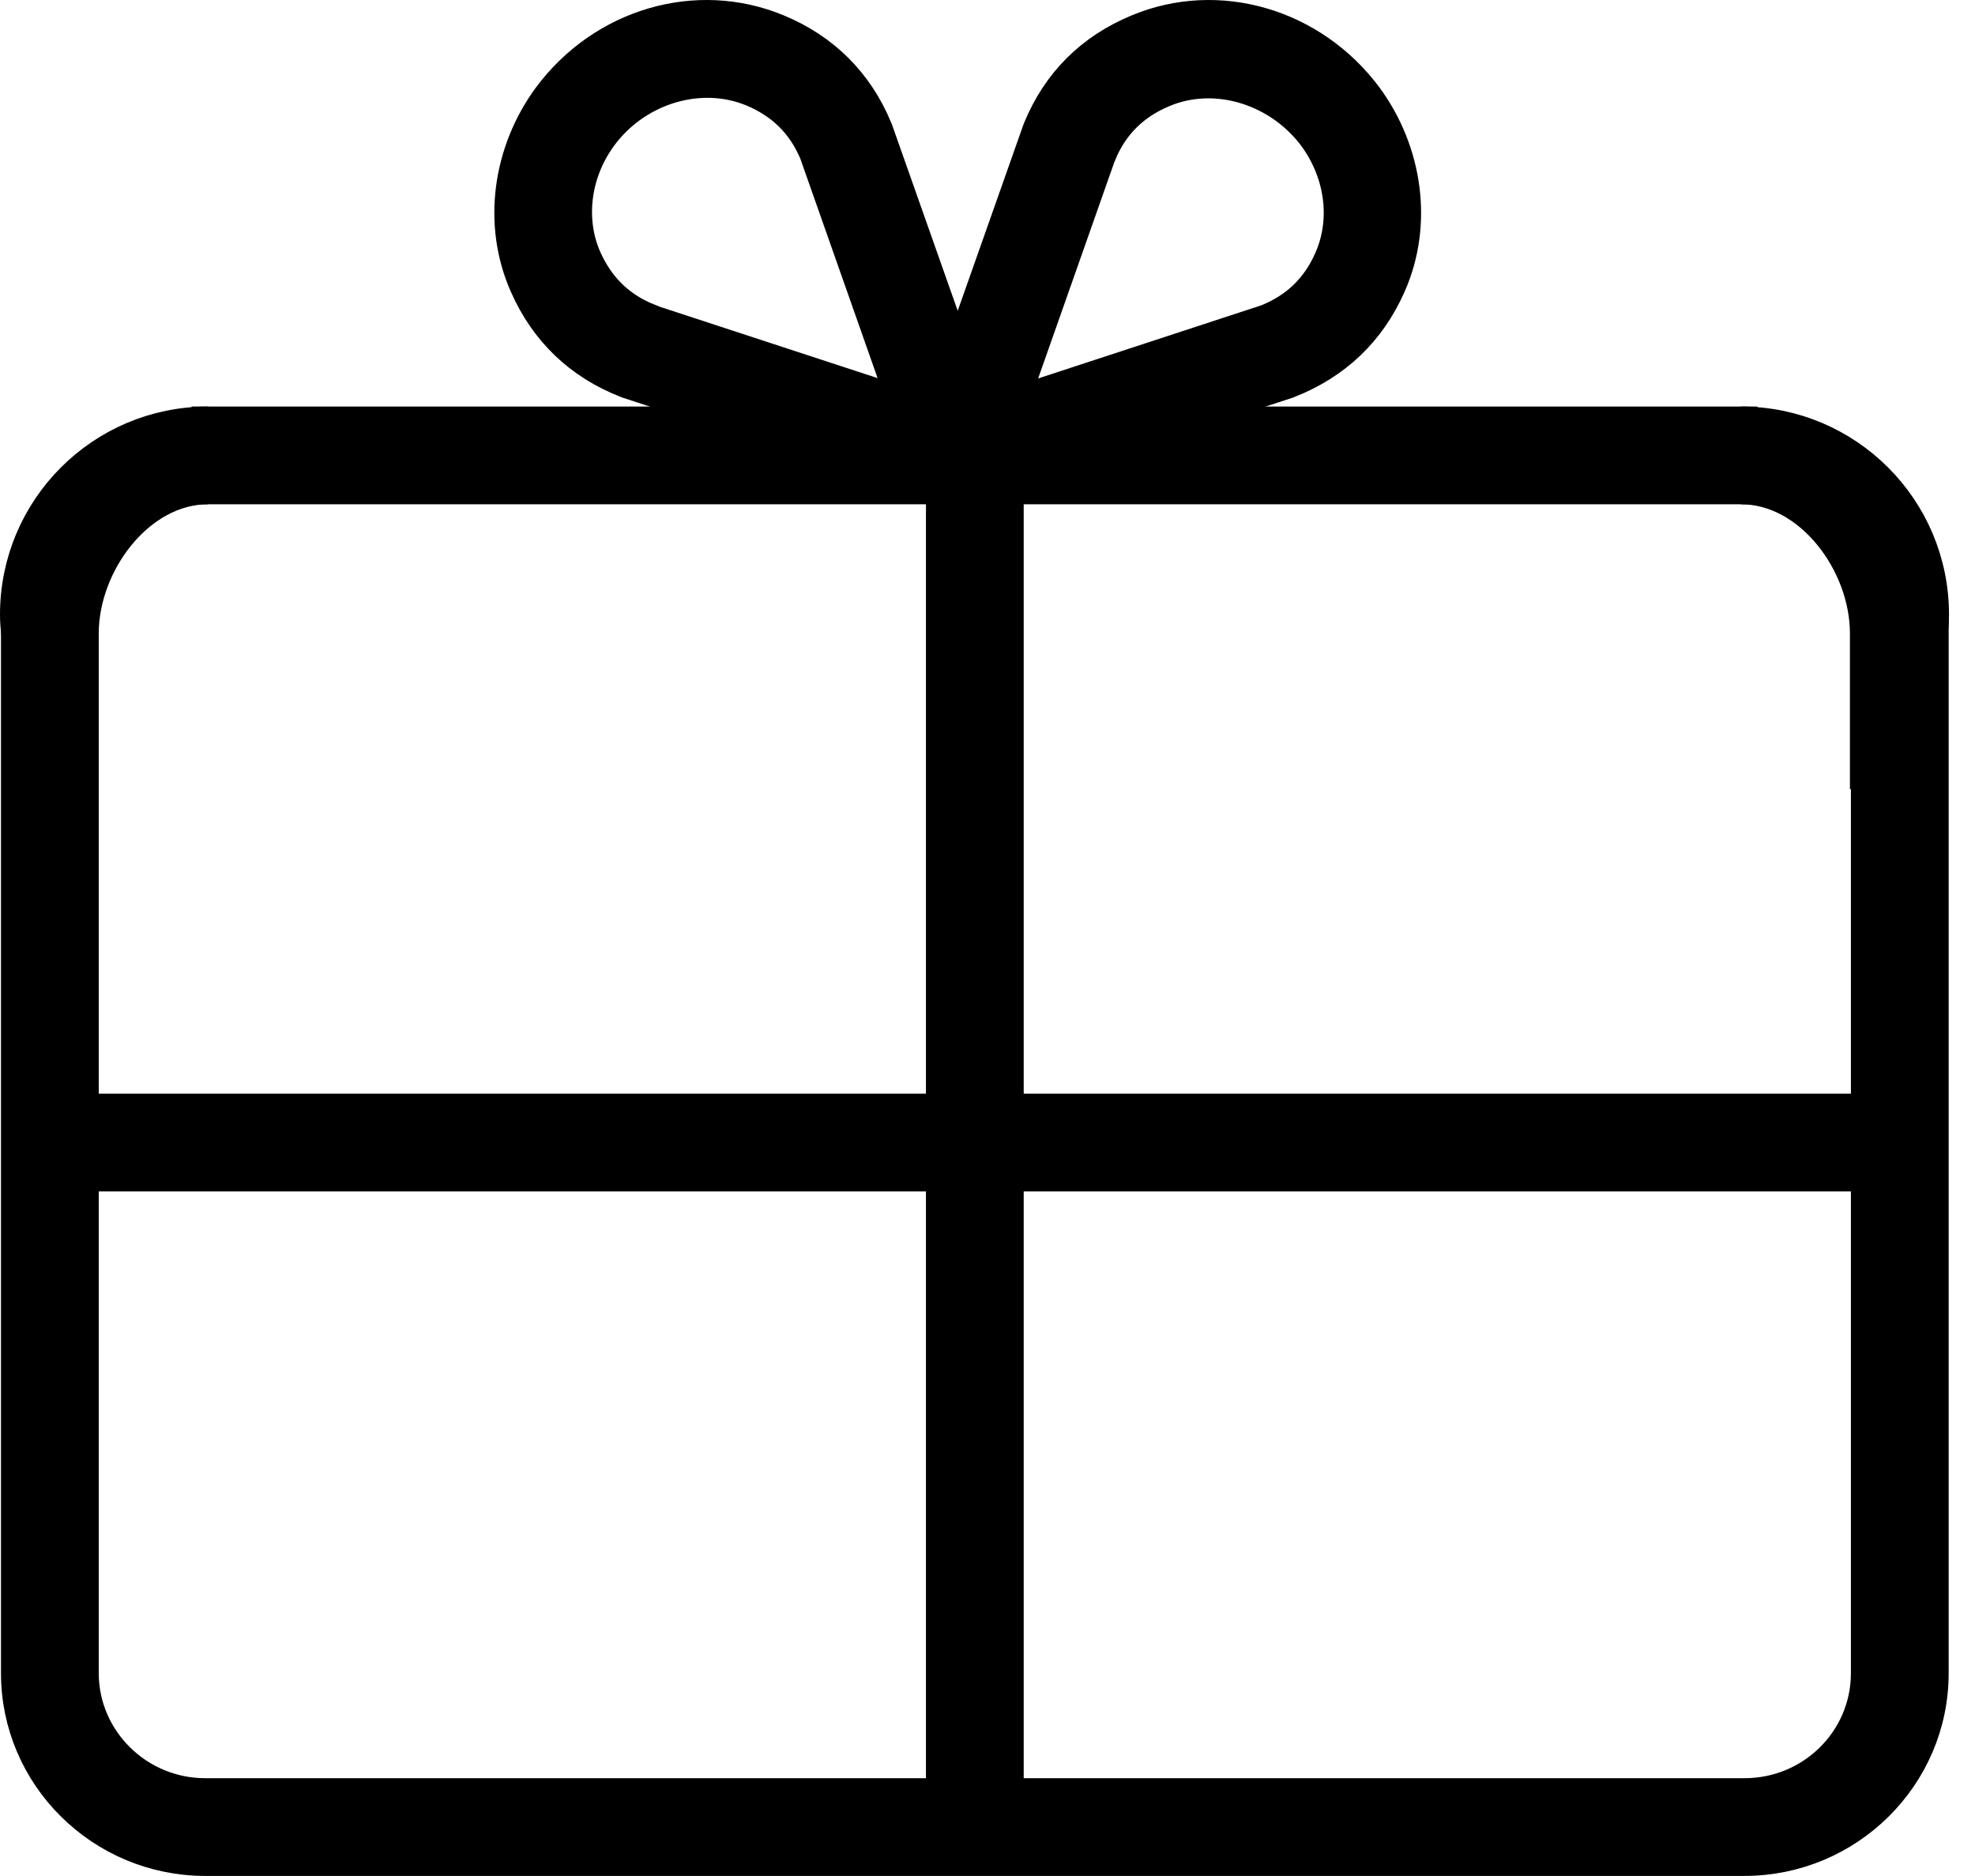
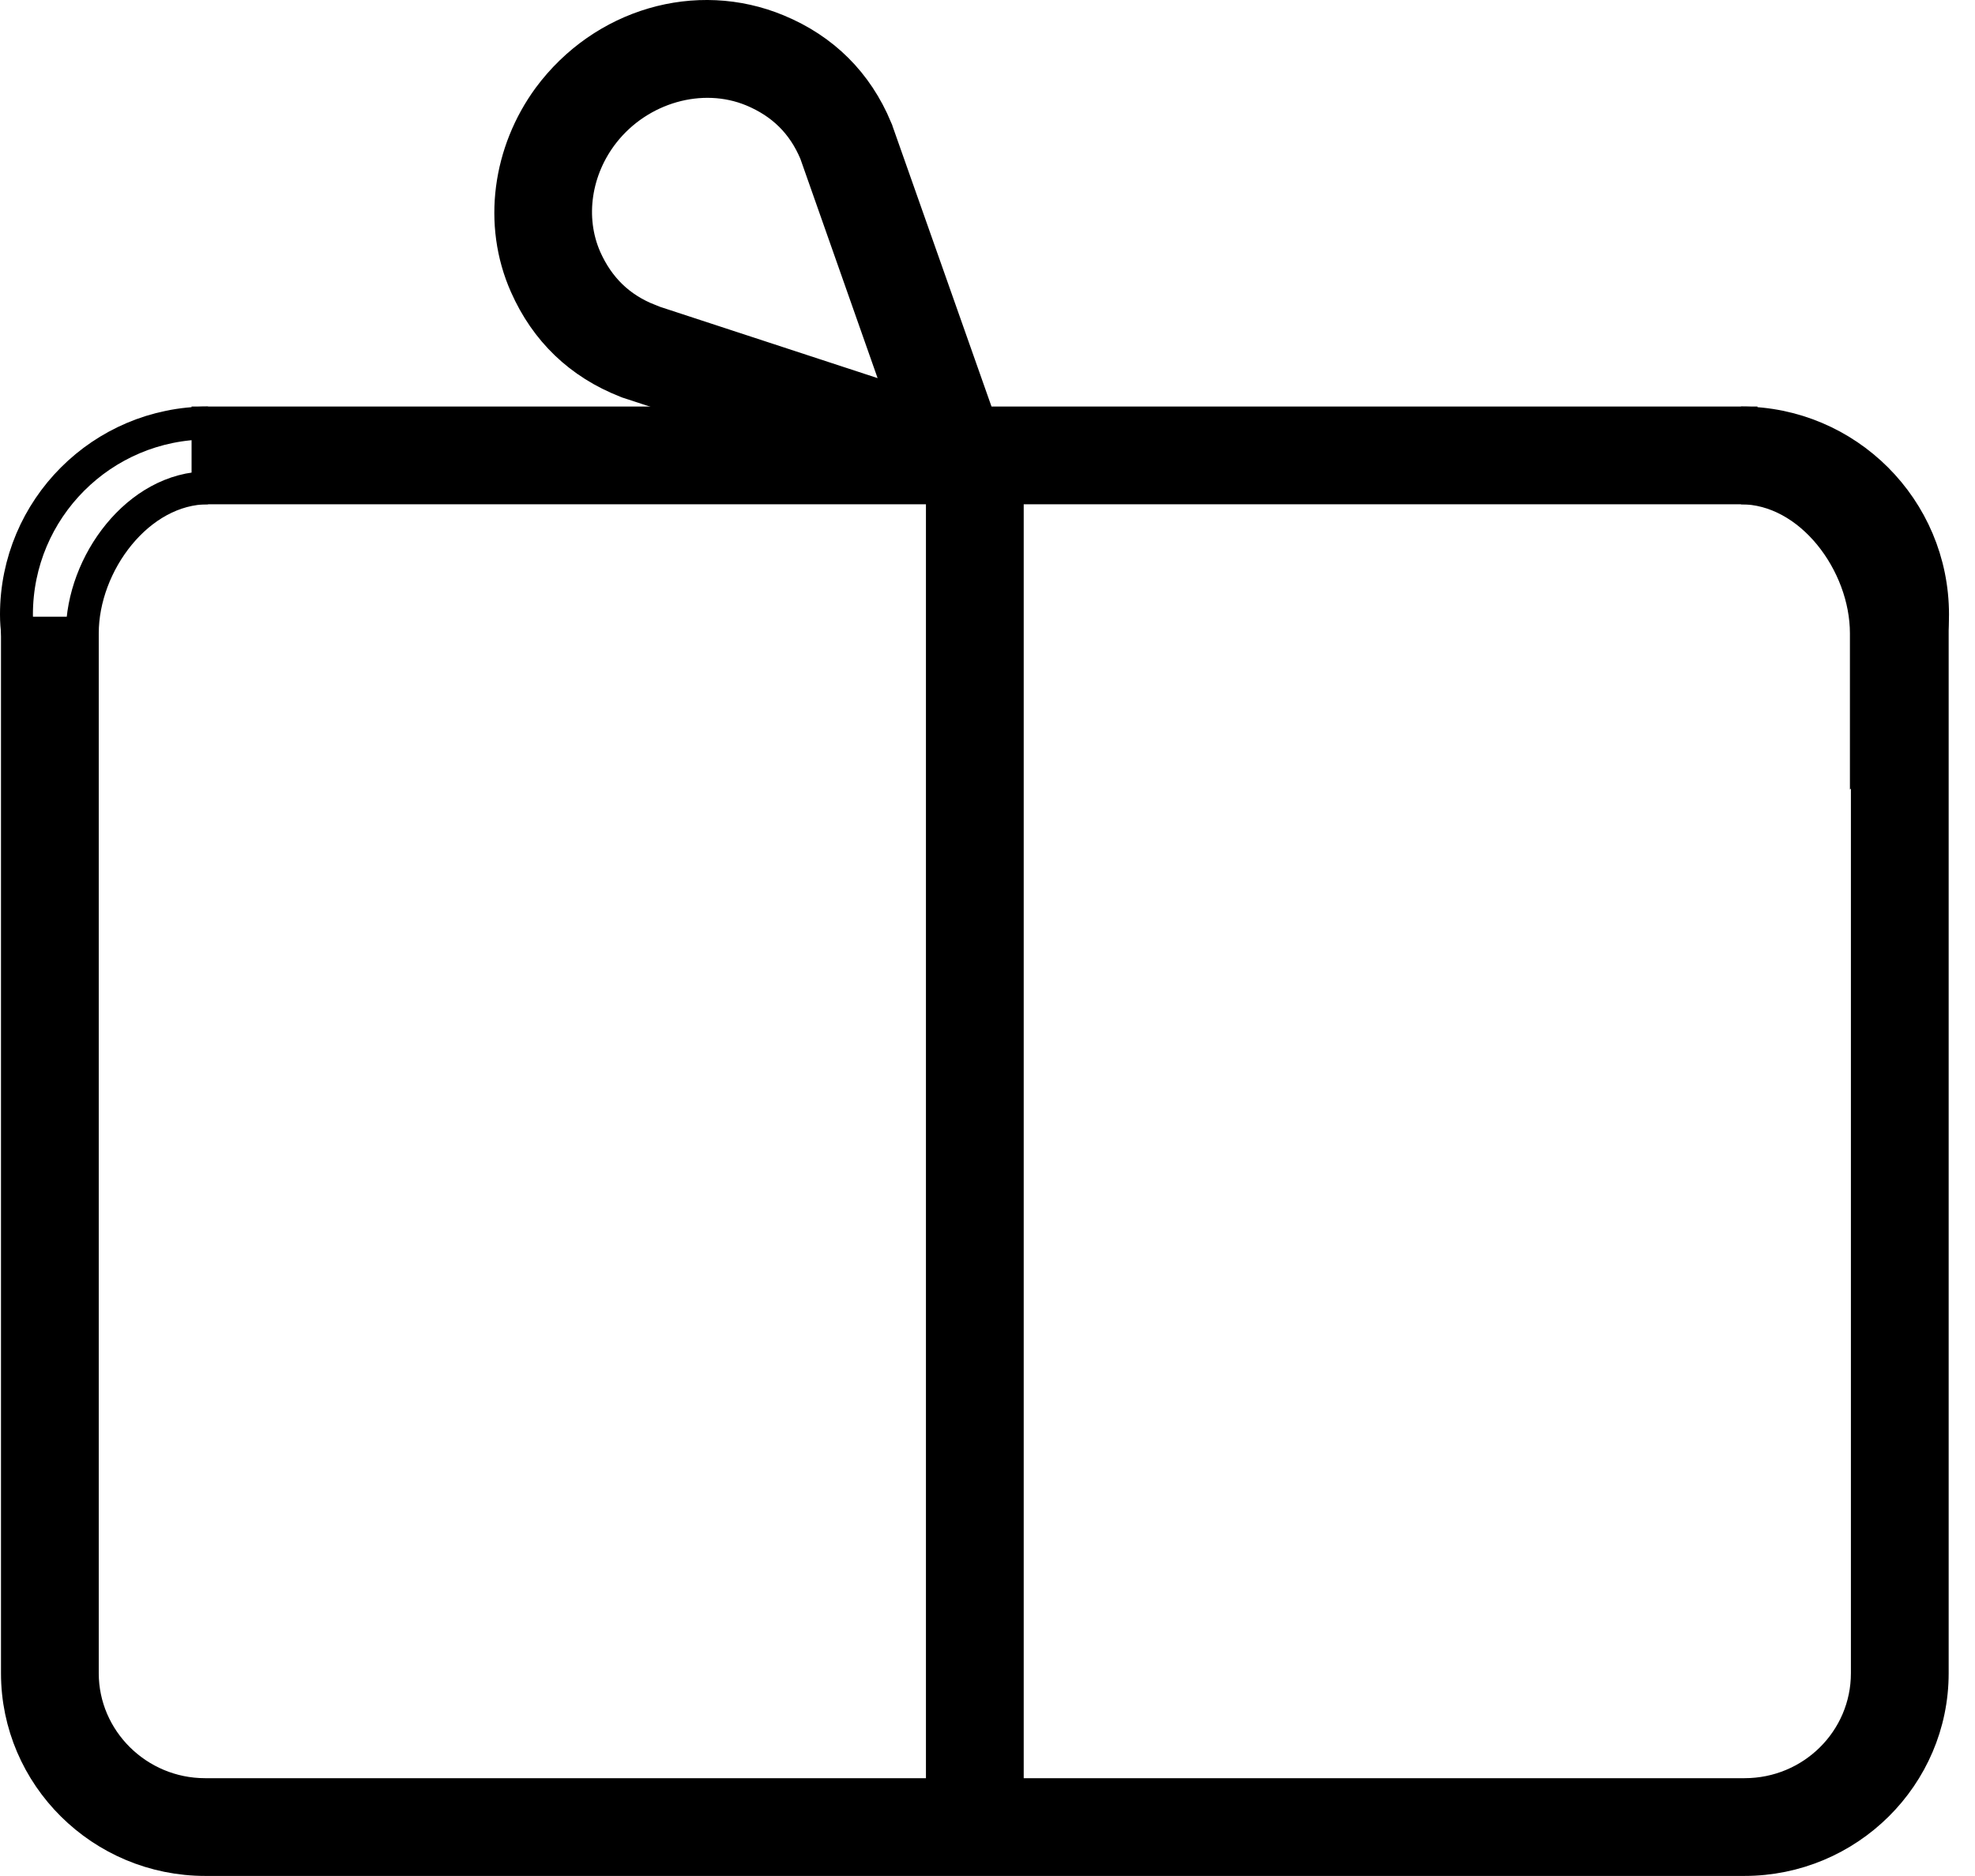
<svg xmlns="http://www.w3.org/2000/svg" width="60" height="57" viewBox="0 0 60 57" fill="none">
  <g clip-path="url(#clip0_1715_24607)">
    <path d="M29.07 14.83C28.97 14.83 28.86 14.81 28.76 14.78L19.08 11.61C19.08 11.61 19.04 11.6 19.03 11.59C17.62 11.04 16.59 10.05 15.98 8.67C15.15 6.8 15.47 4.61 16.68 2.96C18.32 0.75 21.17 -0.09 23.62 0.93C25.02 1.51 26.03 2.52 26.61 3.91C26.61 3.93 26.62 3.94 26.63 3.96L30 13.51C30.12 13.86 30.04 14.26 29.78 14.53C29.59 14.72 29.34 14.83 29.07 14.83ZM19.72 9.74L27.47 12.28L24.78 4.64C24.4 3.74 23.77 3.12 22.86 2.74C21.31 2.1 19.42 2.64 18.33 4.03C17.47 5.13 17.23 6.61 17.78 7.86C18.18 8.75 18.81 9.37 19.72 9.73V9.74Z" fill="black" stroke="black" stroke-miterlimit="10" />
-     <path d="M29.13 14.83C28.87 14.83 28.61 14.73 28.42 14.53C28.16 14.26 28.07 13.87 28.19 13.51L31.56 3.96C31.56 3.96 31.57 3.93 31.58 3.91C32.16 2.51 33.17 1.51 34.57 0.93C37.01 -0.09 39.87 0.75 41.51 2.96C42.72 4.61 43.04 6.81 42.21 8.67C41.6 10.05 40.57 11.03 39.16 11.59C39.14 11.59 39.13 11.6 39.11 11.61L29.43 14.78C29.33 14.81 29.23 14.83 29.12 14.83H29.13ZM33.42 4.65L30.73 12.29L38.48 9.75C39.39 9.39 40.03 8.77 40.42 7.88C40.97 6.63 40.73 5.16 39.87 4.05C38.77 2.66 36.89 2.11 35.34 2.76C34.43 3.14 33.8 3.76 33.42 4.66V4.65Z" fill="black" stroke="black" stroke-miterlimit="10" />
-     <path d="M6.32 12.852C3.1 12.852 0.5 15.462 0.5 18.672C0.5 20.282 1.45 21.732 2.5 22.792V19.242C2.5 17.122 4.2 14.822 6.32 14.822" fill="black" />
    <path d="M6.32 12.852C3.1 12.852 0.5 15.462 0.5 18.672C0.5 20.282 1.45 21.732 2.5 22.792V19.242C2.5 17.122 4.2 14.822 6.32 14.822" stroke="black" stroke-miterlimit="10" />
    <path d="M52.89 14.822C55.01 14.822 56.7 17.112 56.7 19.242V22.792C57.76 21.742 58.71 20.282 58.71 18.672C58.71 15.452 56.1 12.852 52.89 12.852" fill="black" />
    <path d="M52.89 14.822C55.01 14.822 56.7 17.112 56.7 19.242V22.792C57.76 21.742 58.71 20.282 58.71 18.672C58.71 15.452 56.1 12.852 52.89 12.852" stroke="black" stroke-miterlimit="10" />
    <path d="M53 56.498H6.24C3.09 56.498 0.53 53.958 0.53 50.838V19.238H2.5V50.838C2.5 52.868 4.18 54.528 6.23 54.528H53C55.06 54.528 56.73 52.878 56.73 50.838V19.238H58.7V50.838C58.7 53.958 56.14 56.498 52.99 56.498H53Z" fill="black" stroke="black" stroke-miterlimit="10" />
-     <path d="M57.72 33.73H1.93V35.7H57.72V33.73Z" fill="black" stroke="black" stroke-miterlimit="10" />
    <path d="M52.89 12.852H6.32V14.822H52.89V12.852Z" fill="black" stroke="black" stroke-miterlimit="10" />
    <path d="M30.6 14.328H28.63V55.508H30.6V14.328Z" fill="black" stroke="black" stroke-miterlimit="10" />
  </g>
  <defs>
    <clipPath id="clip0_1715_24607">
      <rect width="59.22" height="57" fill="white" />
    </clipPath>
  </defs>
</svg>